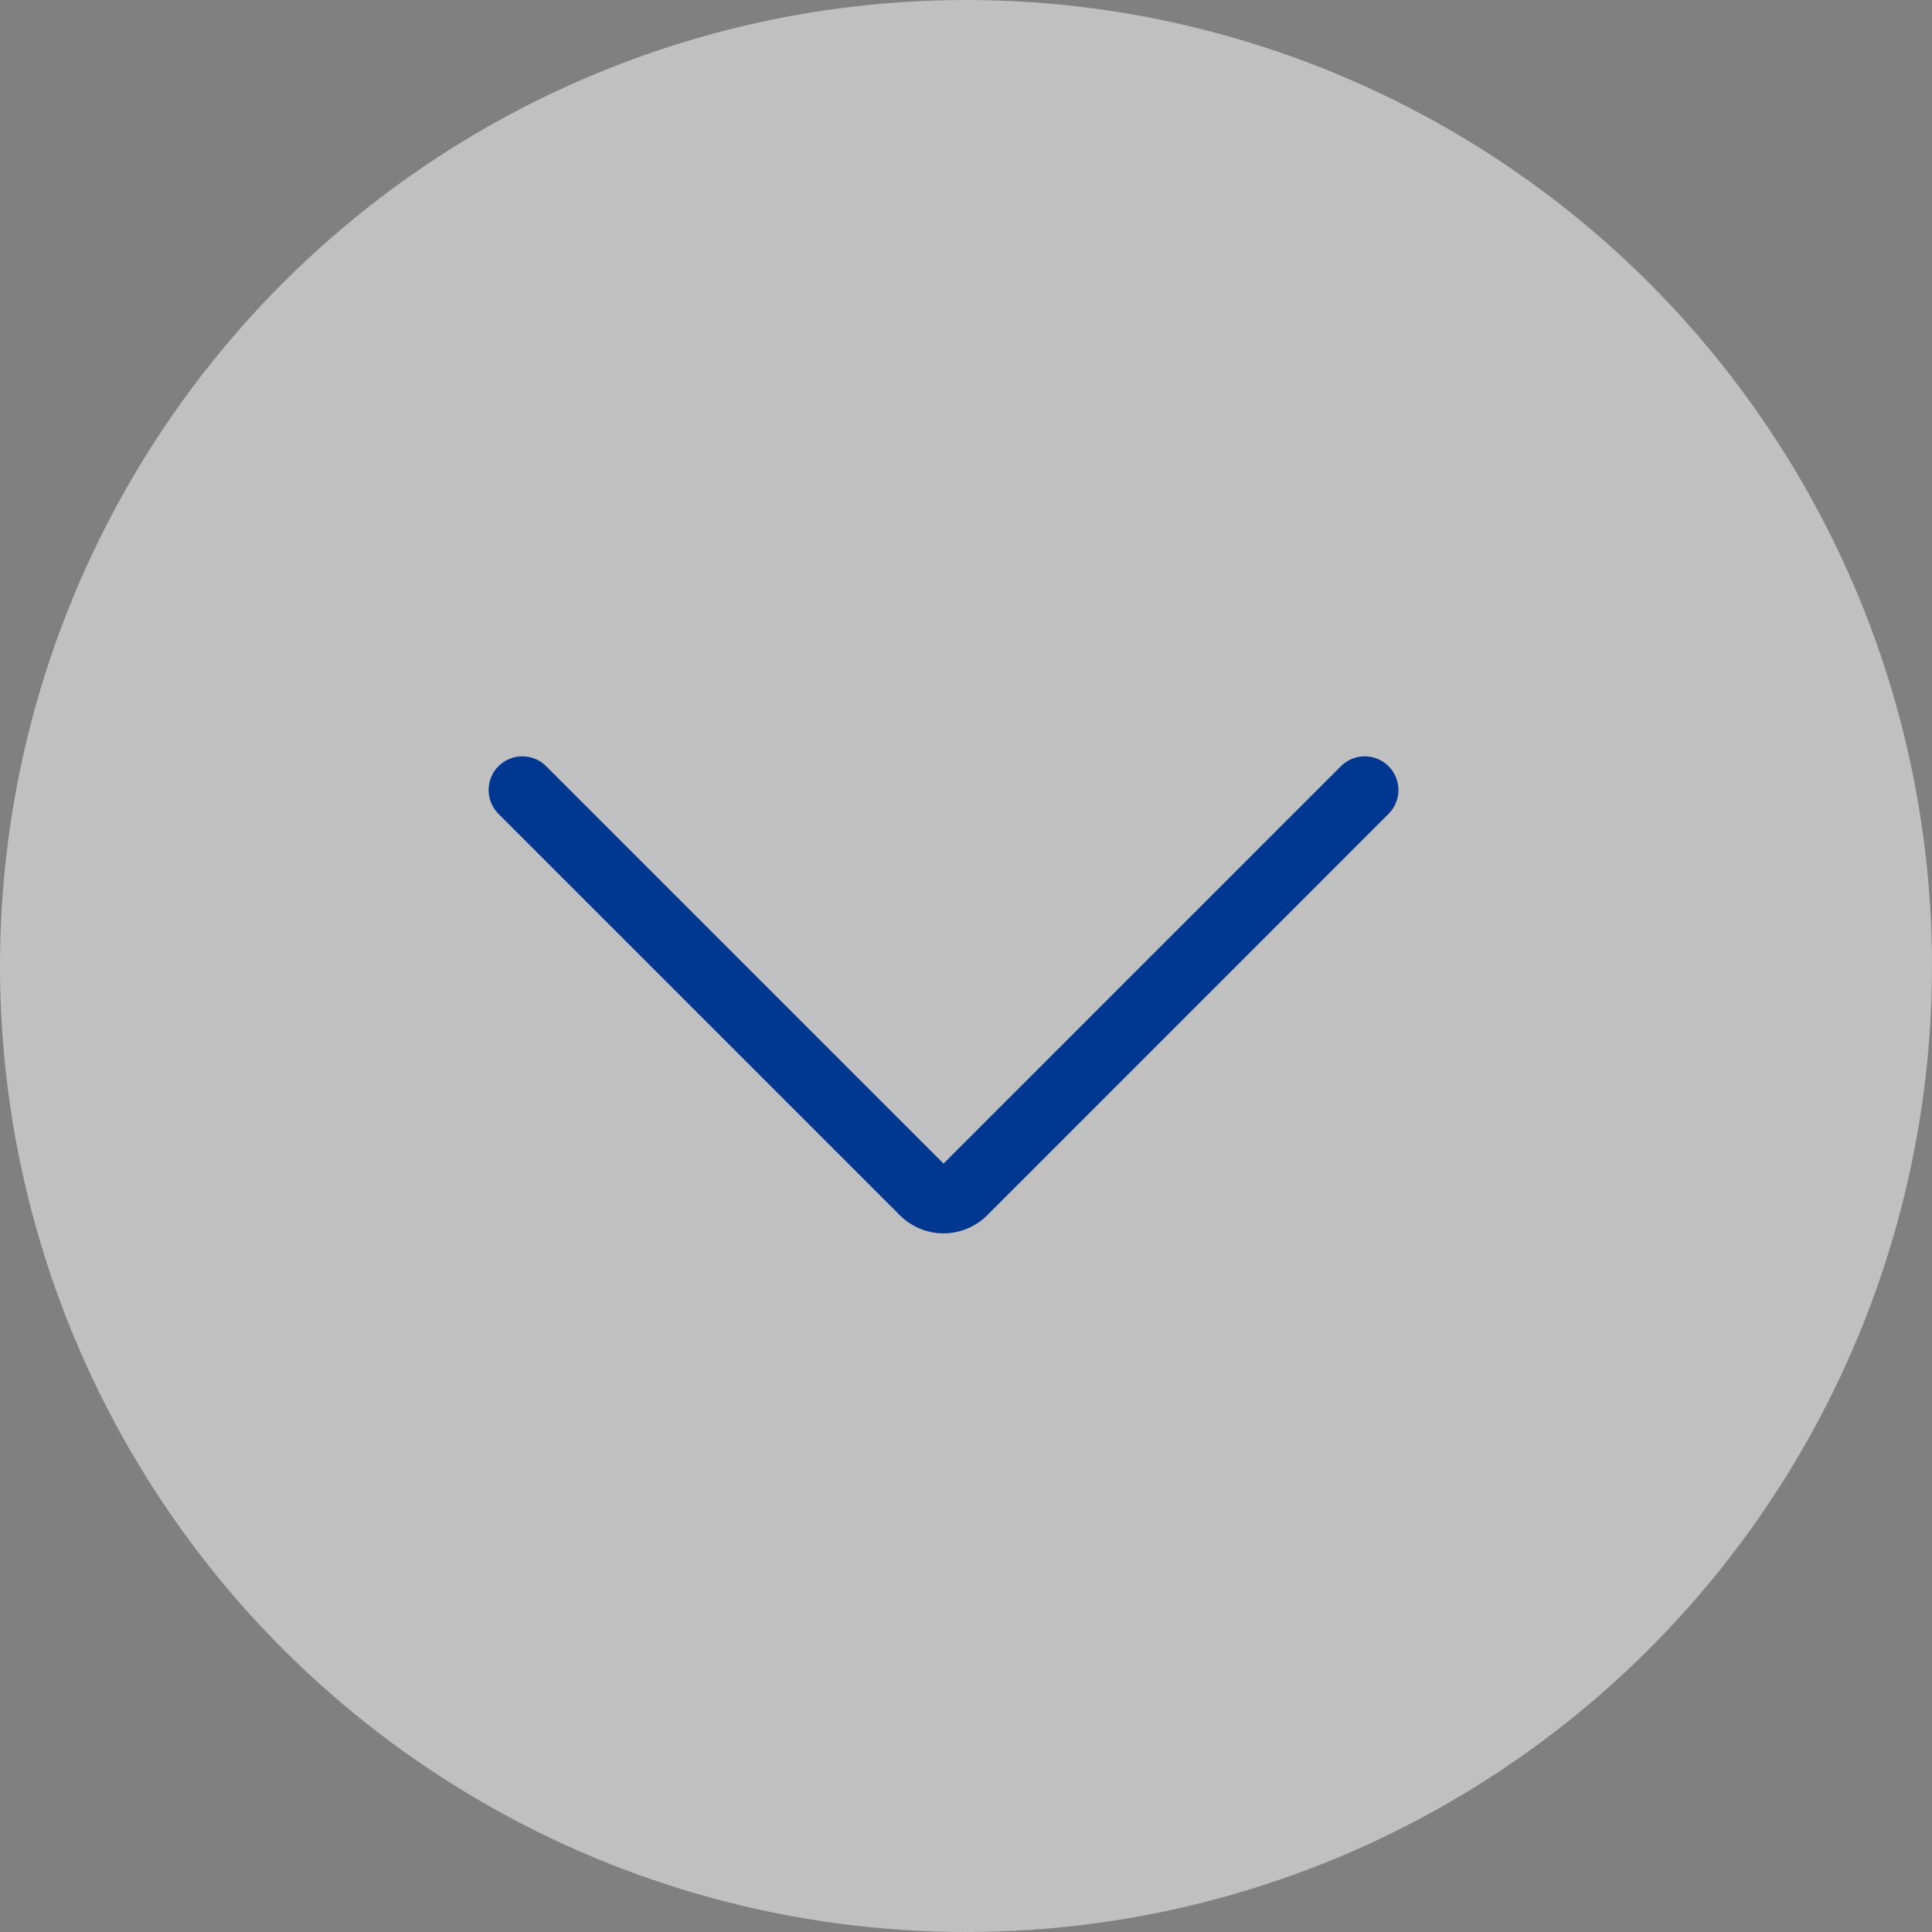
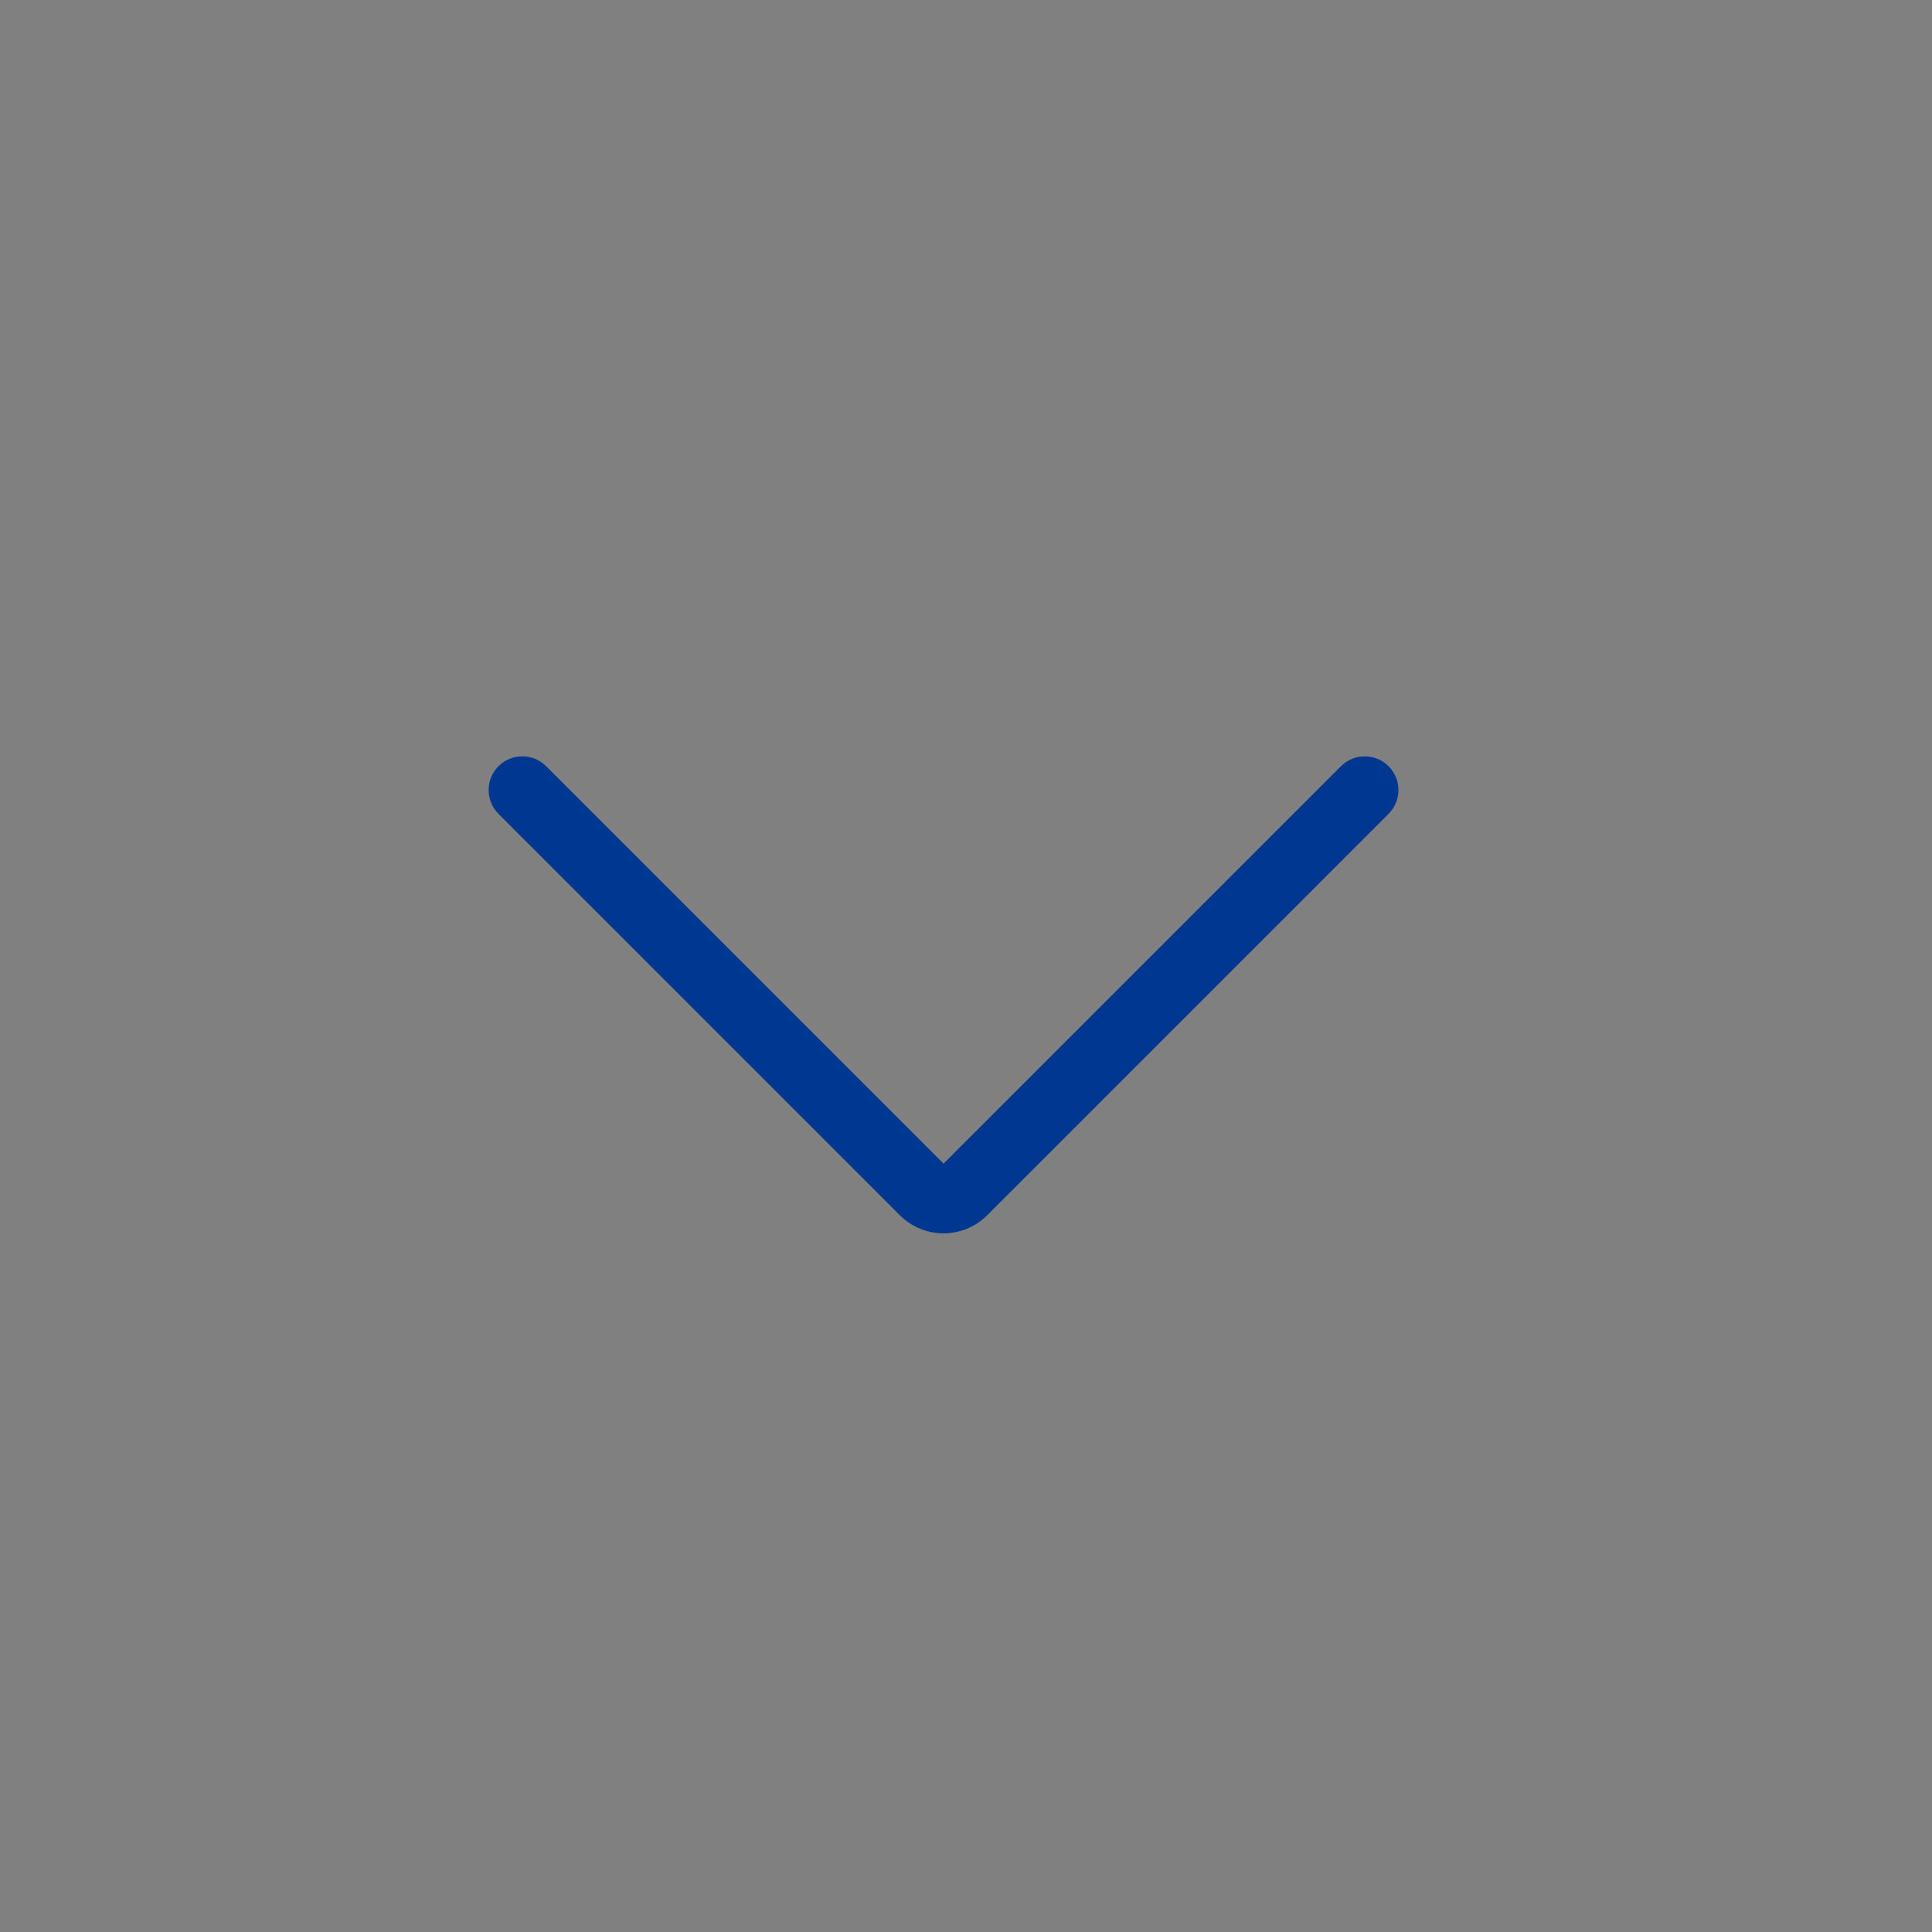
<svg xmlns="http://www.w3.org/2000/svg" width="32" height="32" viewBox="0 0 32 32" fill="none">
  <rect x="0" y="0" width="32" height="32" fill="#808080" stroke="none" />
-   <circle cx="16" cy="16" r="16" transform="rotate(90 16 16)" fill="white" fill-opacity="0.5" />
-   <path fill-rule="evenodd" clip-rule="evenodd" d="M22.999 12.691C23.217 12.909 23.217 13.262 22.999 13.48L16.352 20.128C16.257 20.223 16.144 20.298 16.02 20.35C15.895 20.401 15.762 20.428 15.628 20.428C15.493 20.428 15.36 20.401 15.236 20.35C15.112 20.298 14.999 20.223 14.904 20.128L8.256 13.48C8.039 13.262 8.039 12.909 8.256 12.691C8.474 12.473 8.828 12.473 9.046 12.691L15.628 19.273L22.21 12.691C22.428 12.473 22.781 12.473 22.999 12.691ZM15.562 19.339C15.562 19.339 15.562 19.339 15.562 19.339L15.562 19.339Z" fill="#003891" />
+   <path fill-rule="evenodd" clip-rule="evenodd" d="M22.999 12.691C23.217 12.909 23.217 13.262 22.999 13.48L16.352 20.128C16.257 20.223 16.144 20.298 16.02 20.35C15.895 20.401 15.762 20.428 15.628 20.428C15.493 20.428 15.36 20.401 15.236 20.35C15.112 20.298 14.999 20.223 14.904 20.128L8.256 13.48C8.039 13.262 8.039 12.909 8.256 12.691C8.474 12.473 8.828 12.473 9.046 12.691L15.628 19.273L22.21 12.691C22.428 12.473 22.781 12.473 22.999 12.691ZM15.562 19.339C15.562 19.339 15.562 19.339 15.562 19.339Z" fill="#003891" />
</svg>